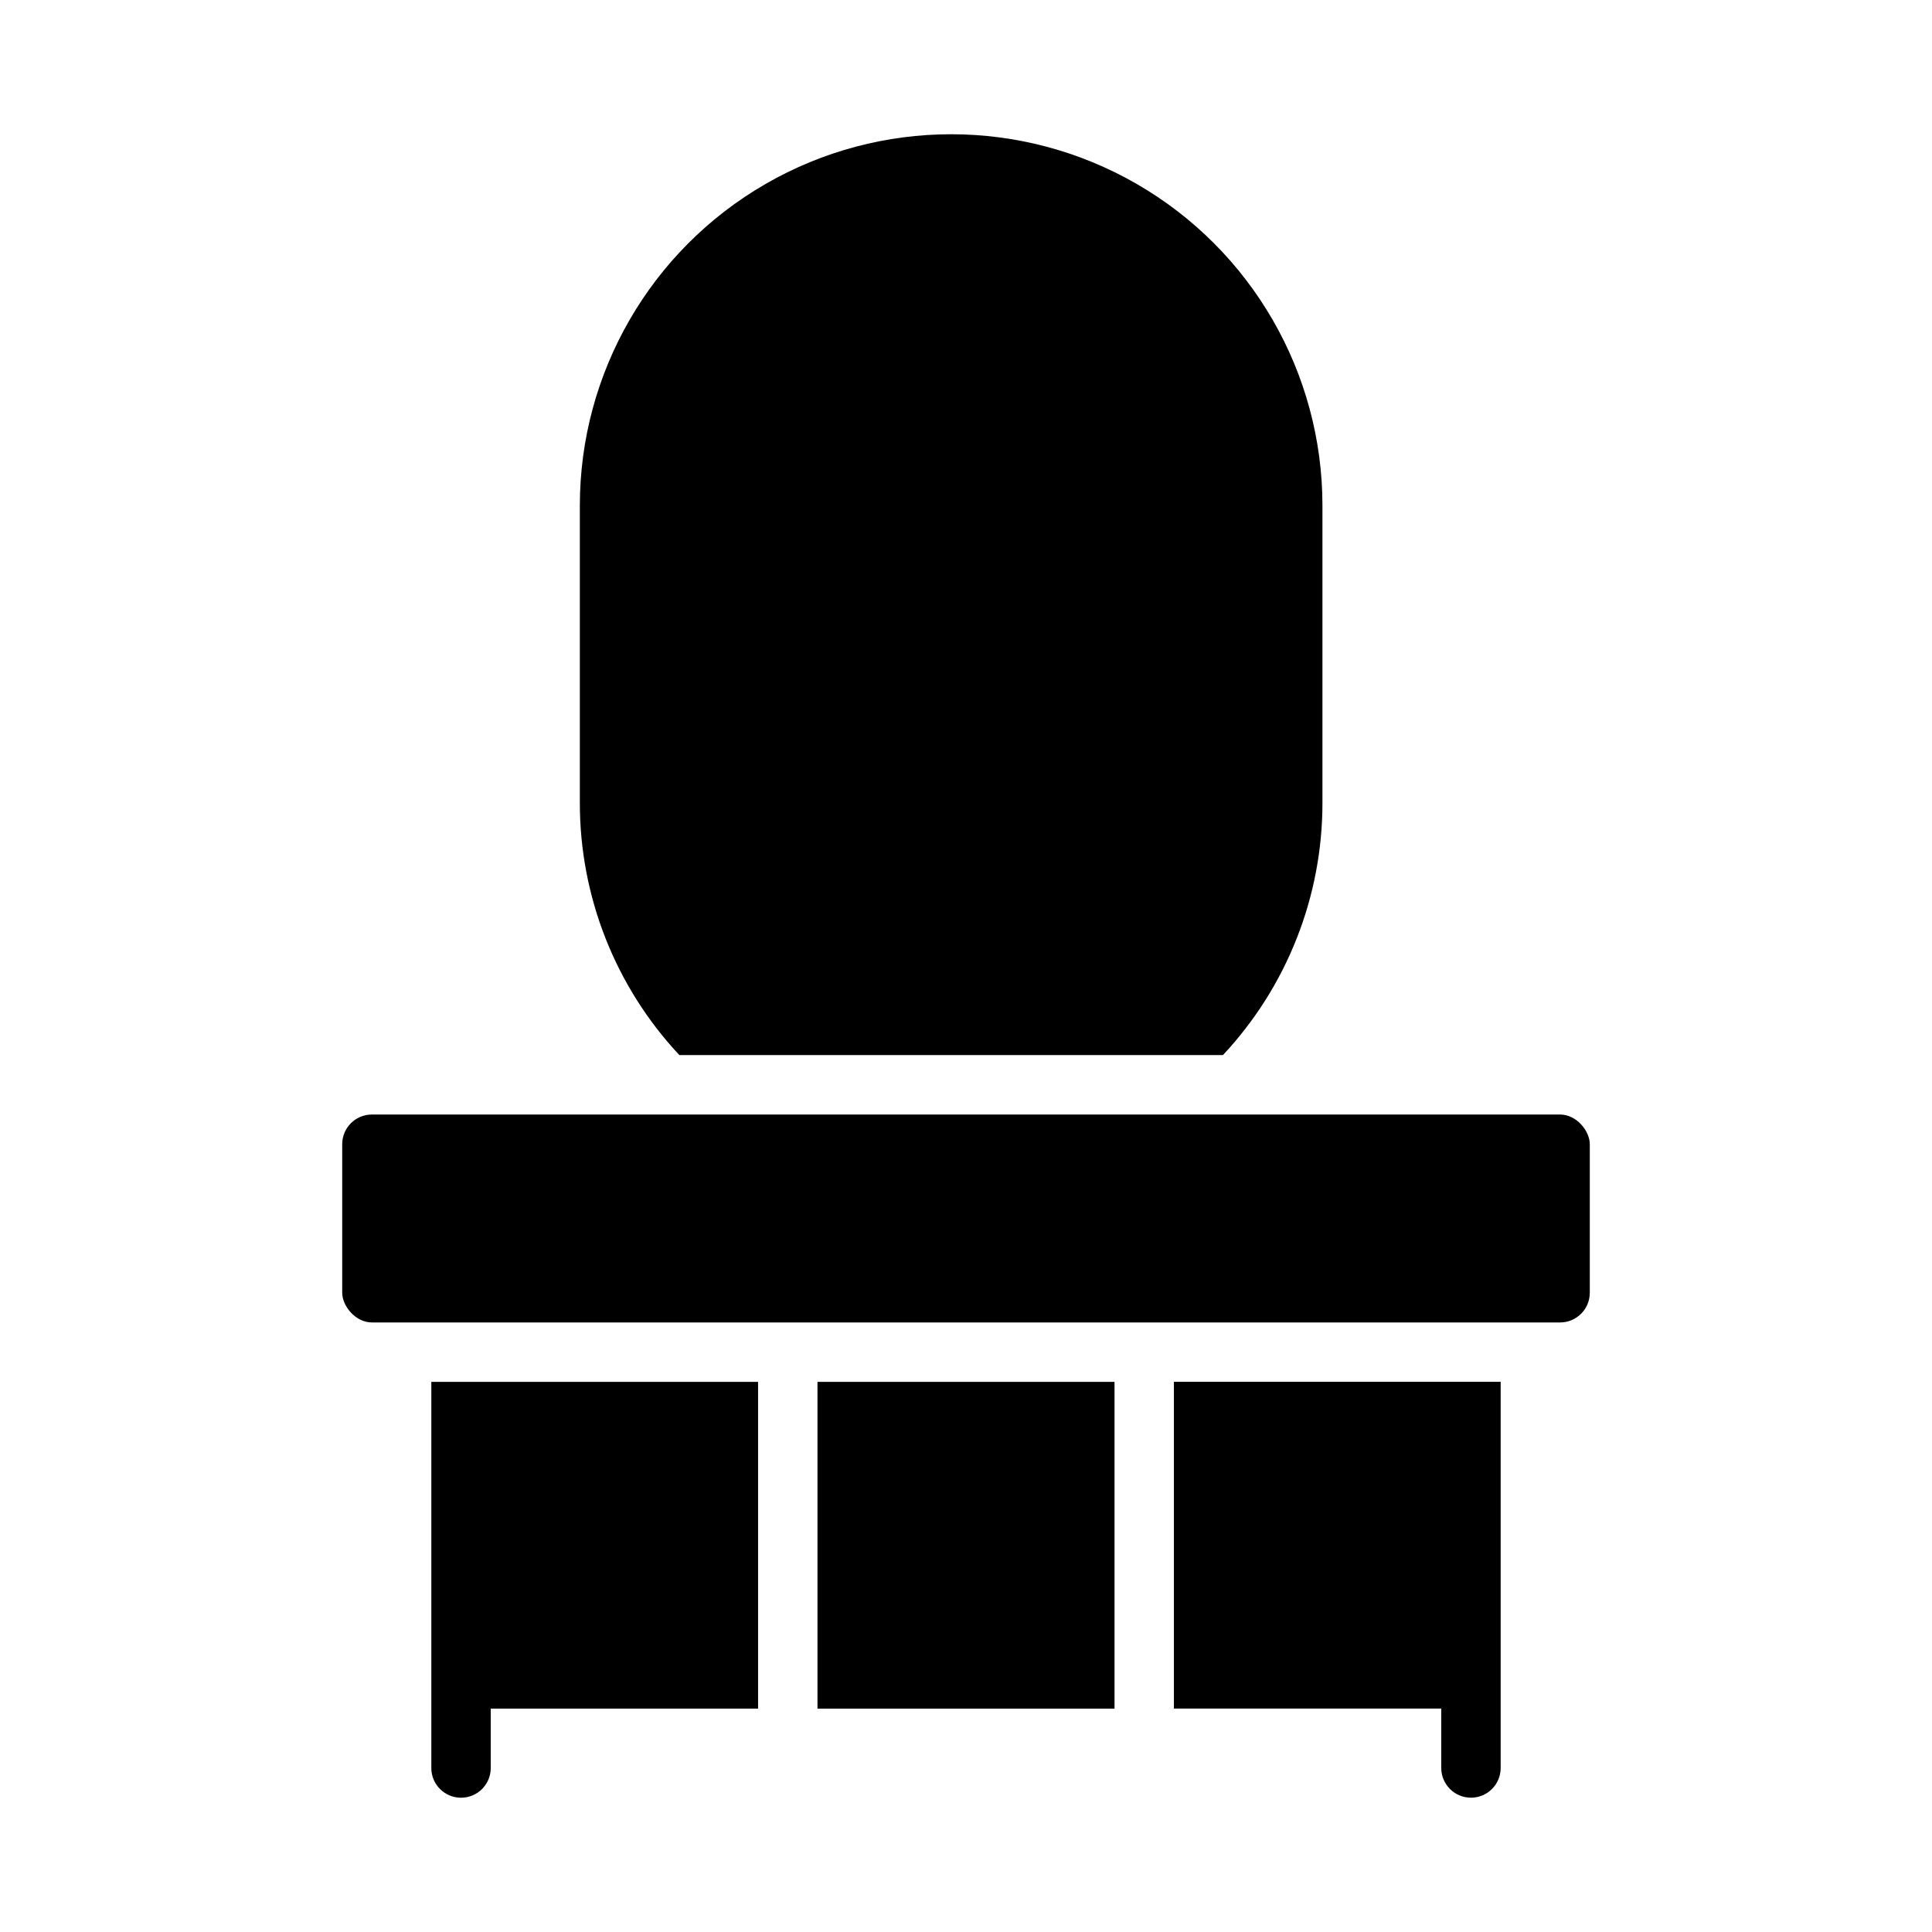
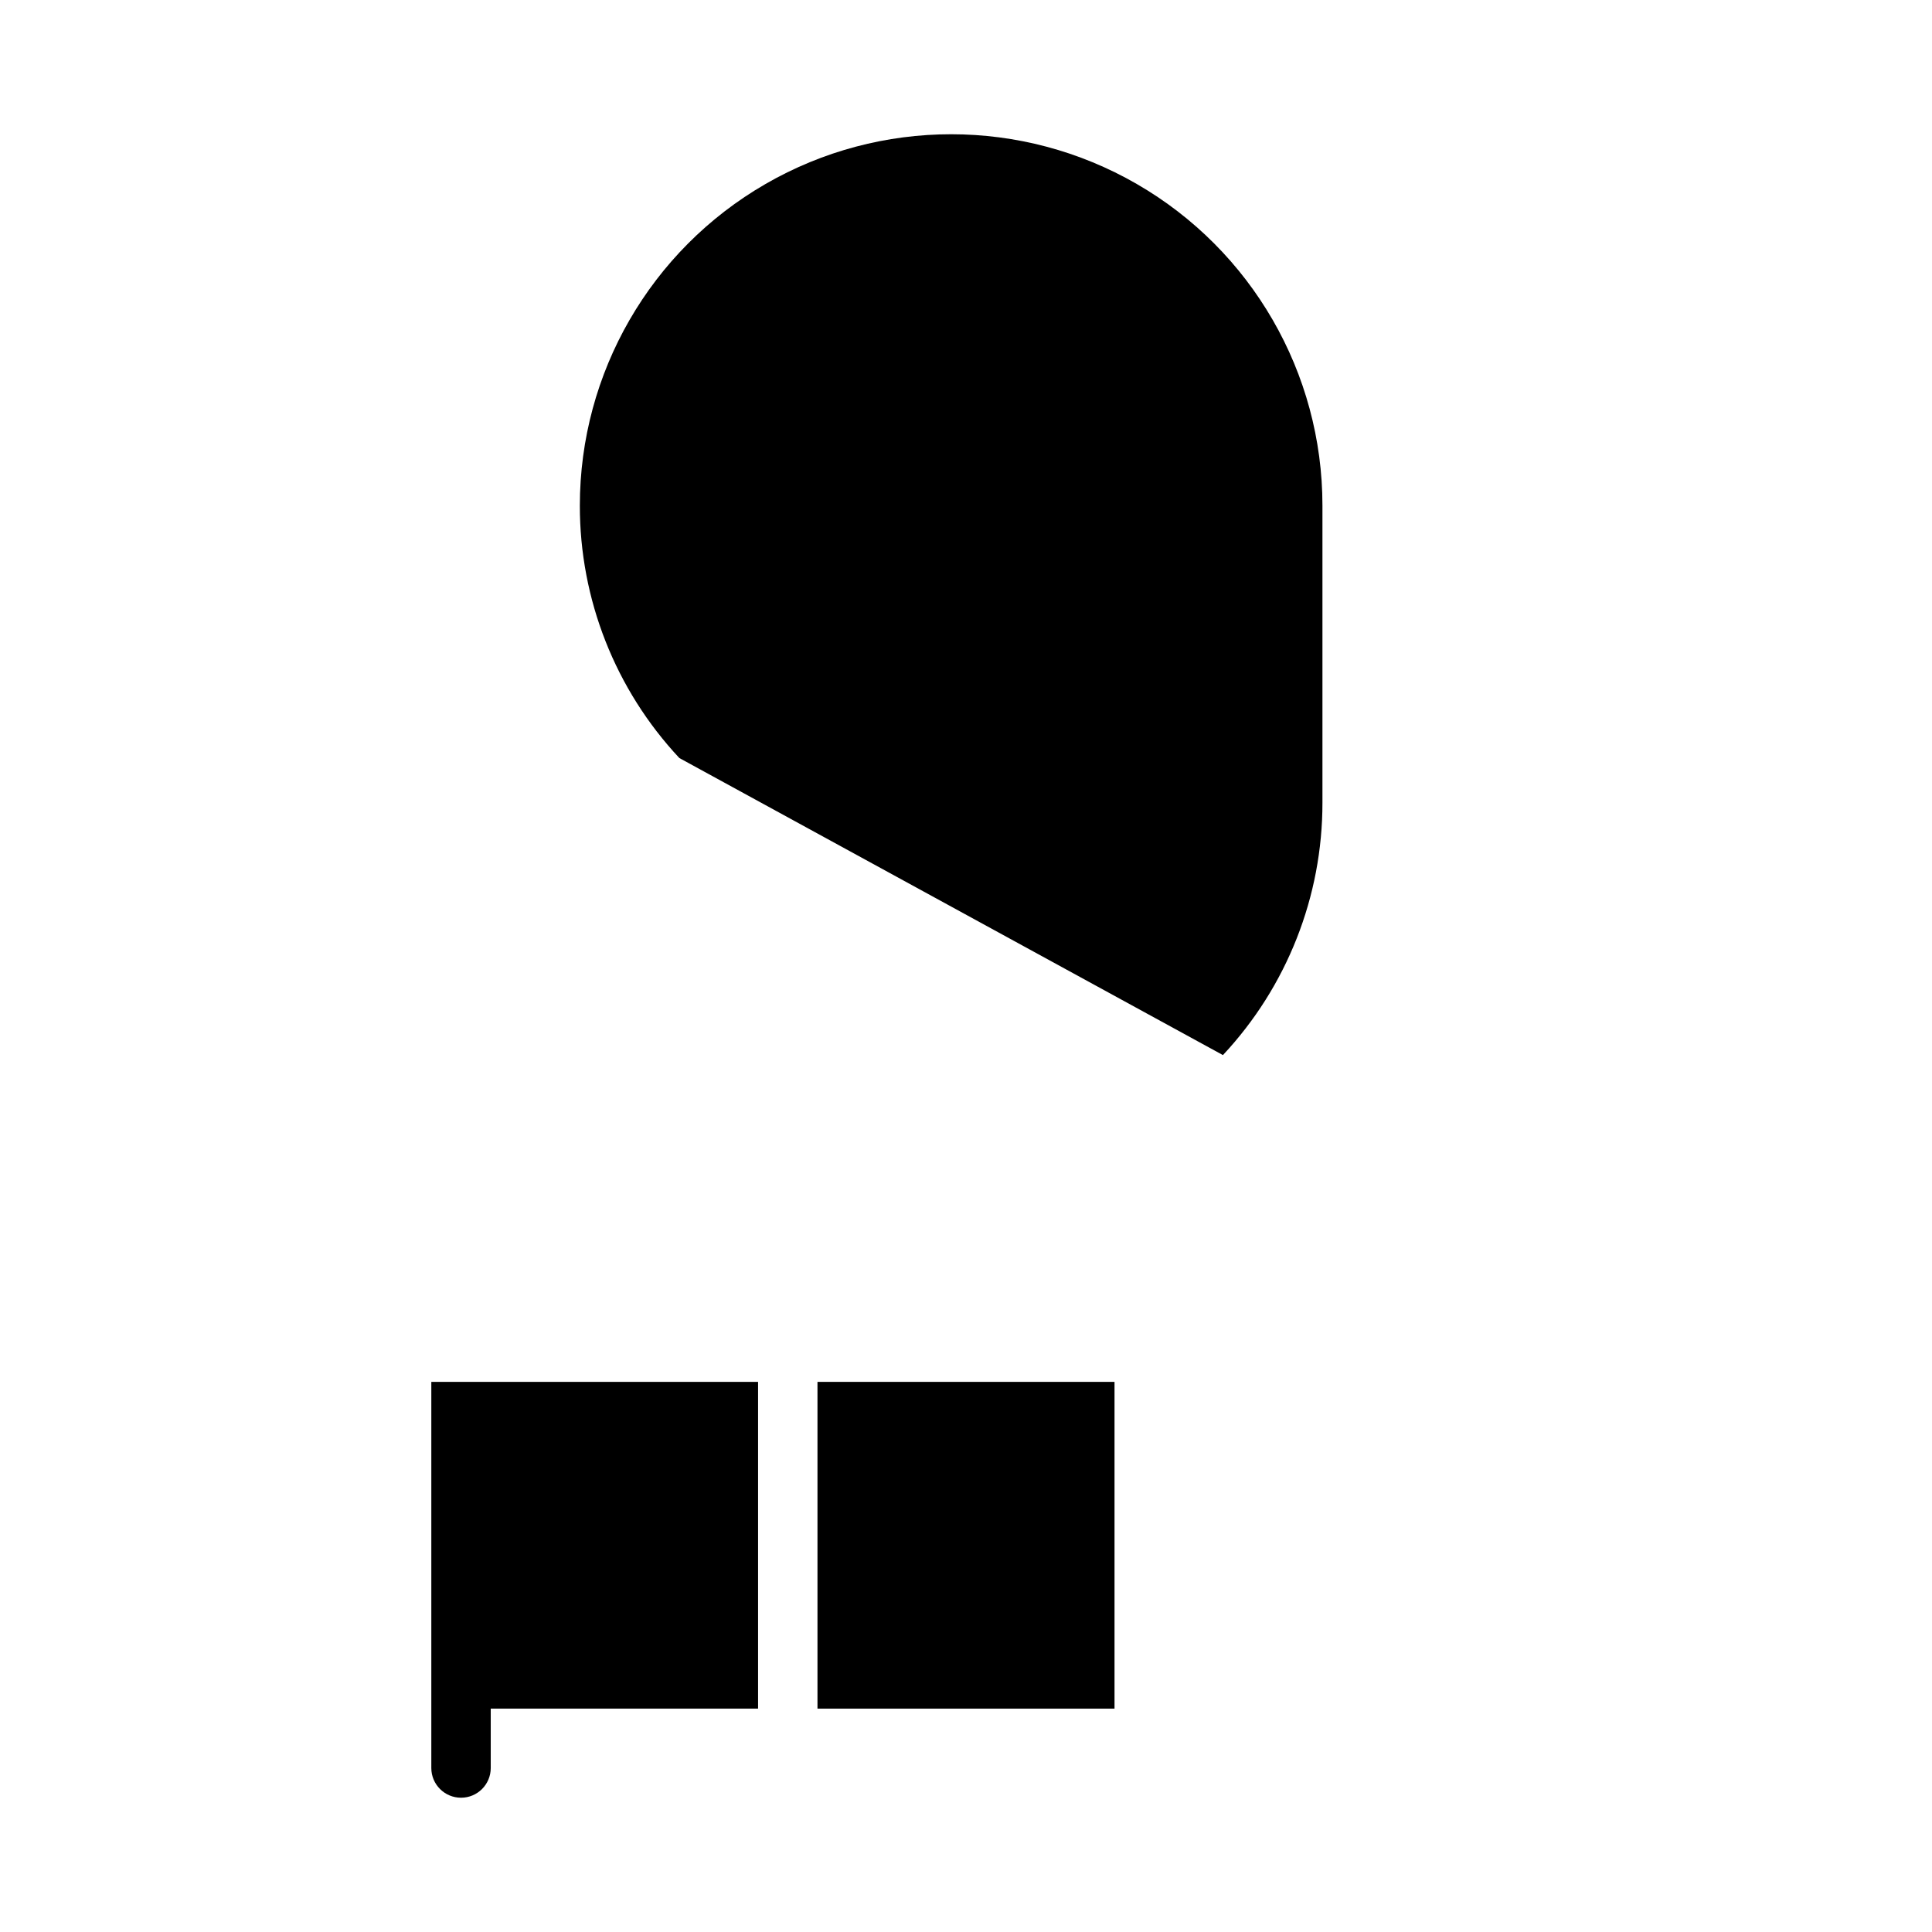
<svg xmlns="http://www.w3.org/2000/svg" fill="#000000" width="800px" height="800px" version="1.1" viewBox="144 144 512 512">
  <g>
-     <path d="m468.09 423.61c16.973-18.141 26.402-42.066 26.371-66.91v-78.723c0-35.152-18.754-67.637-49.199-85.215-30.445-17.578-67.953-17.578-98.398 0-30.445 17.578-49.199 50.062-49.199 85.215v78.723c-0.031 24.844 9.398 48.77 26.371 66.91z" />
-     <path d="m242.56 439.36h314.88c4.348 0 7.871 4.348 7.871 7.871v39.359c0 4.348-3.523 7.871-7.871 7.871h-314.88c-4.348 0-7.871-4.348-7.871-7.871v-39.359c0-4.348 3.523-7.871 7.871-7.871z" />
+     <path d="m468.09 423.61c16.973-18.141 26.402-42.066 26.371-66.91v-78.723c0-35.152-18.754-67.637-49.199-85.215-30.445-17.578-67.953-17.578-98.398 0-30.445 17.578-49.199 50.062-49.199 85.215c-0.031 24.844 9.398 48.77 26.371 66.91z" />
    <path d="m360.64 510.21h78.719v86.594h-78.719z" />
    <path d="m274.05 612.54v-15.742h70.848v-86.594h-86.594v102.34c0 4.348 3.527 7.871 7.875 7.871 4.348 0 7.871-3.523 7.871-7.871z" />
-     <path d="m533.82 620.41c2.086 0 4.09-0.828 5.566-2.305s2.305-3.477 2.305-5.566v-102.34h-86.594v86.594h70.848v15.742c0 2.09 0.832 4.09 2.309 5.566 1.477 1.477 3.477 2.305 5.566 2.305z" />
  </g>
</svg>